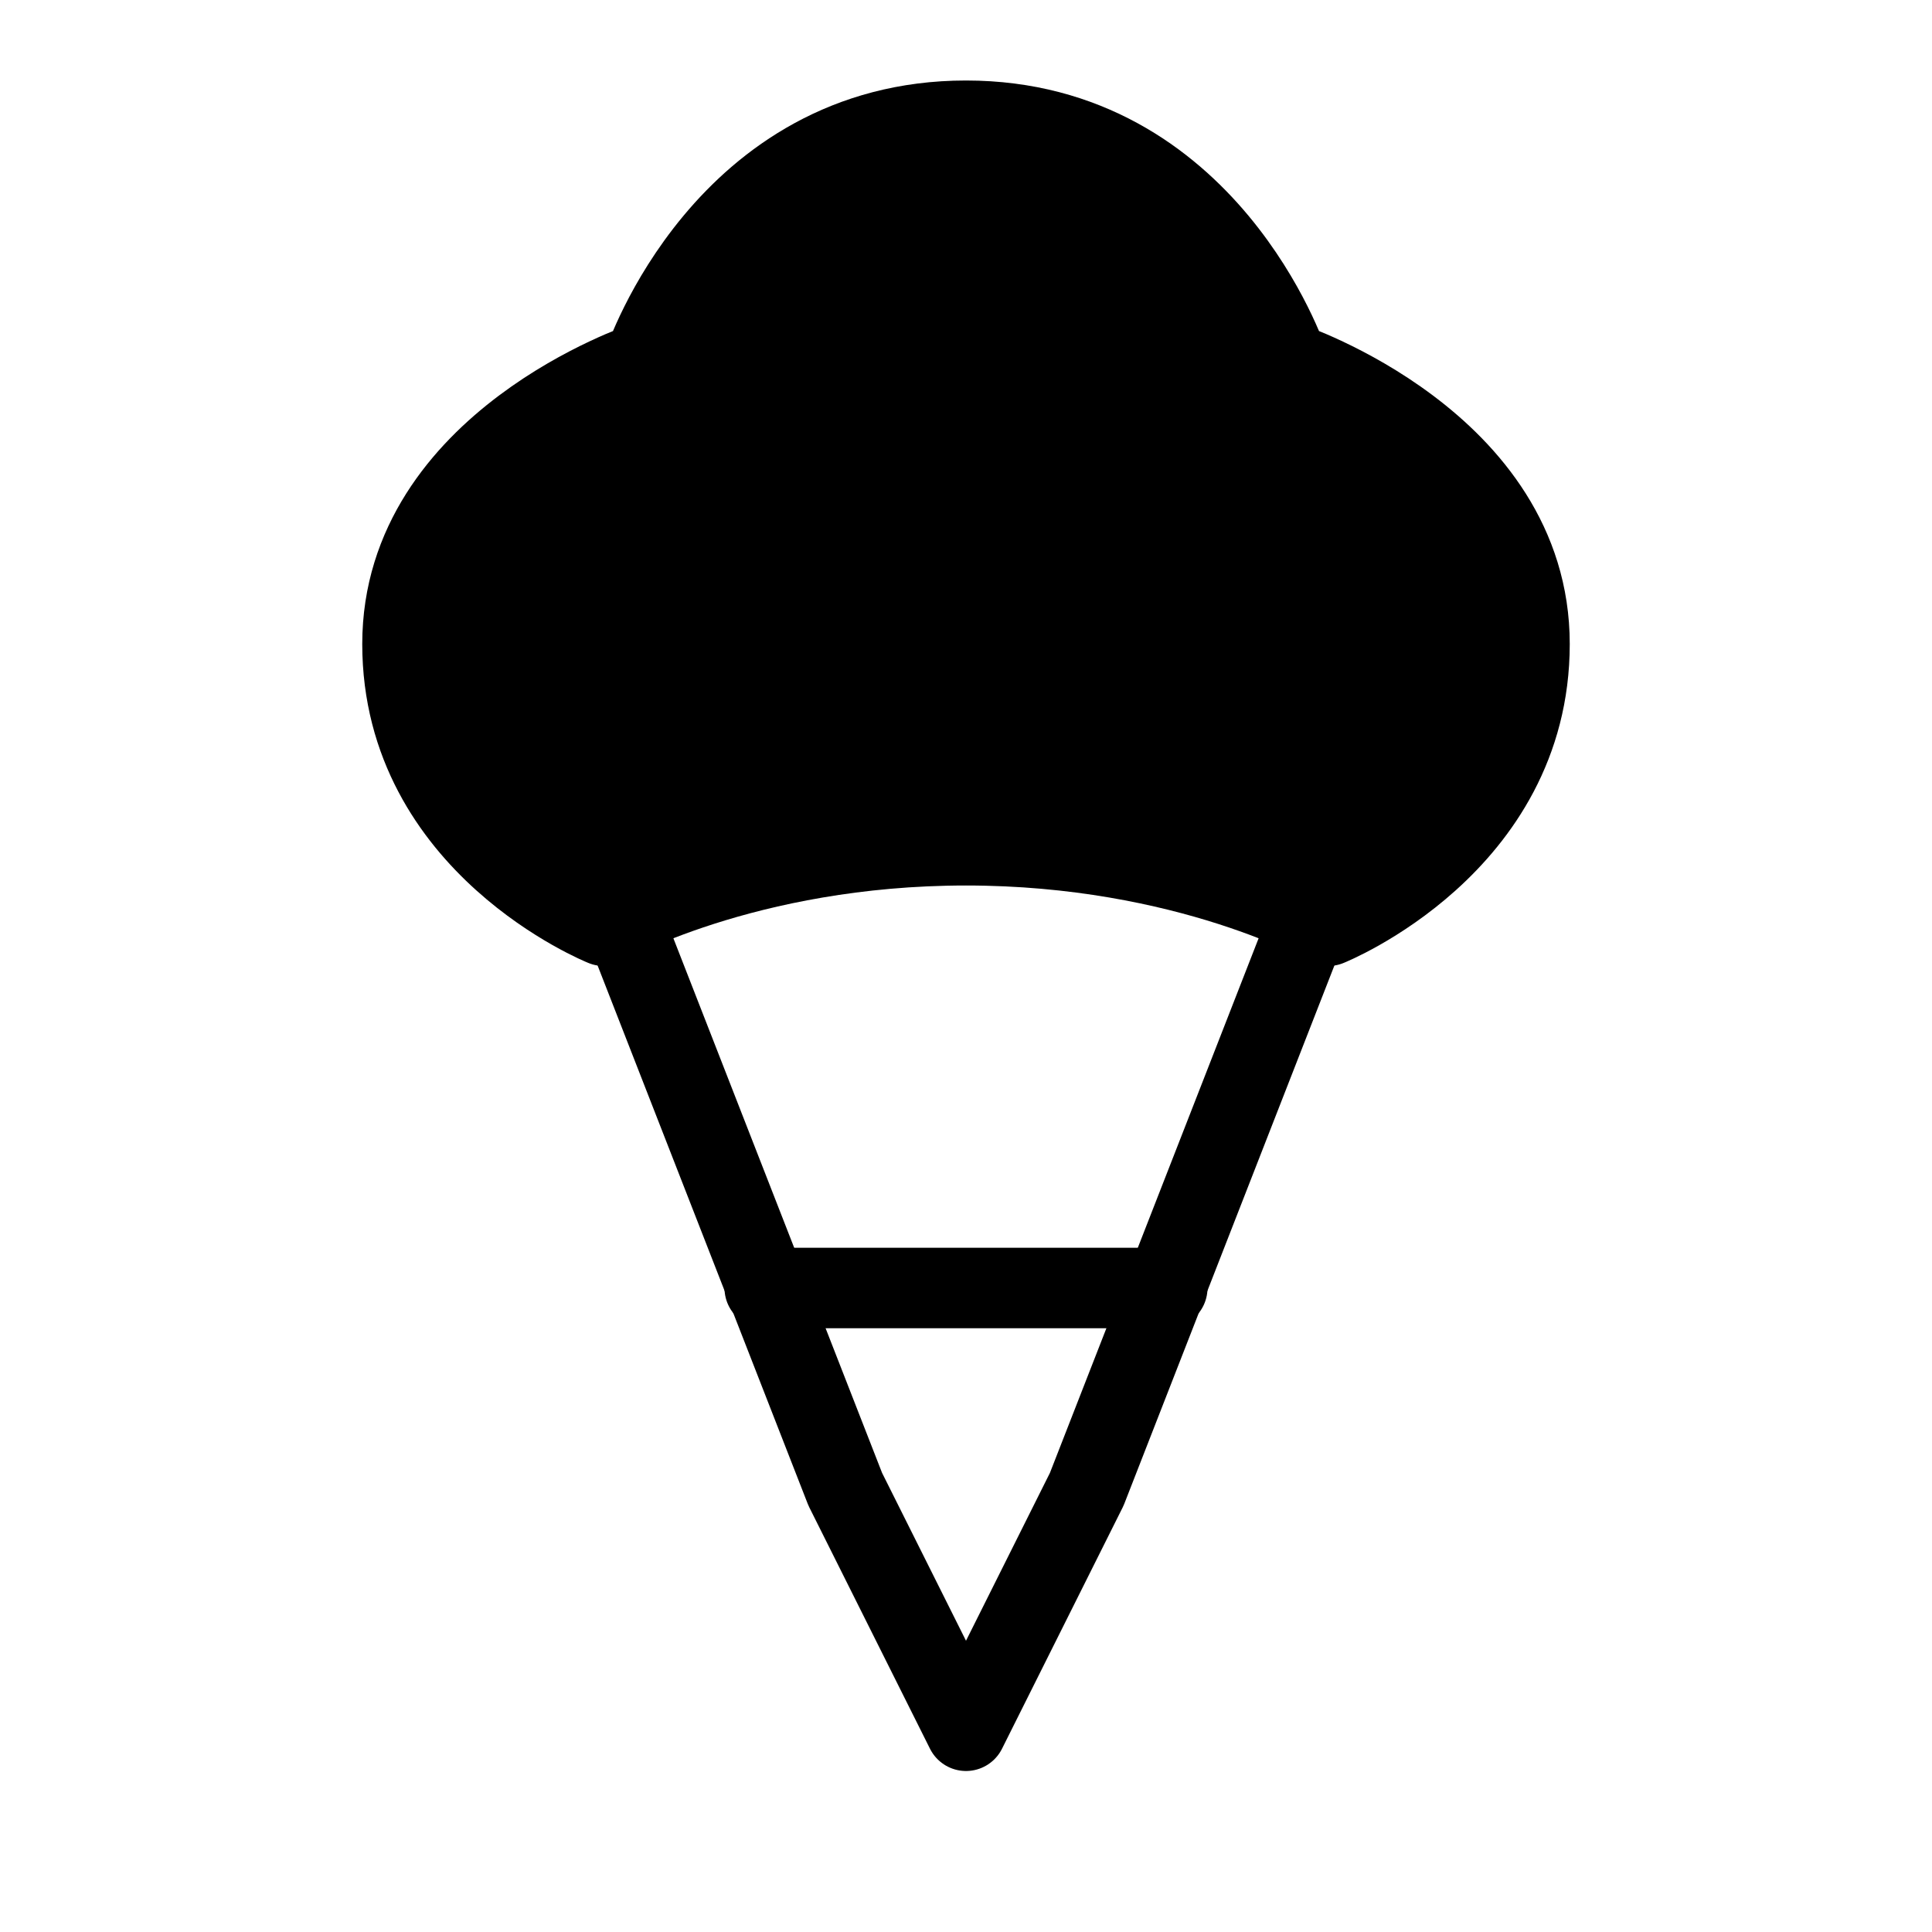
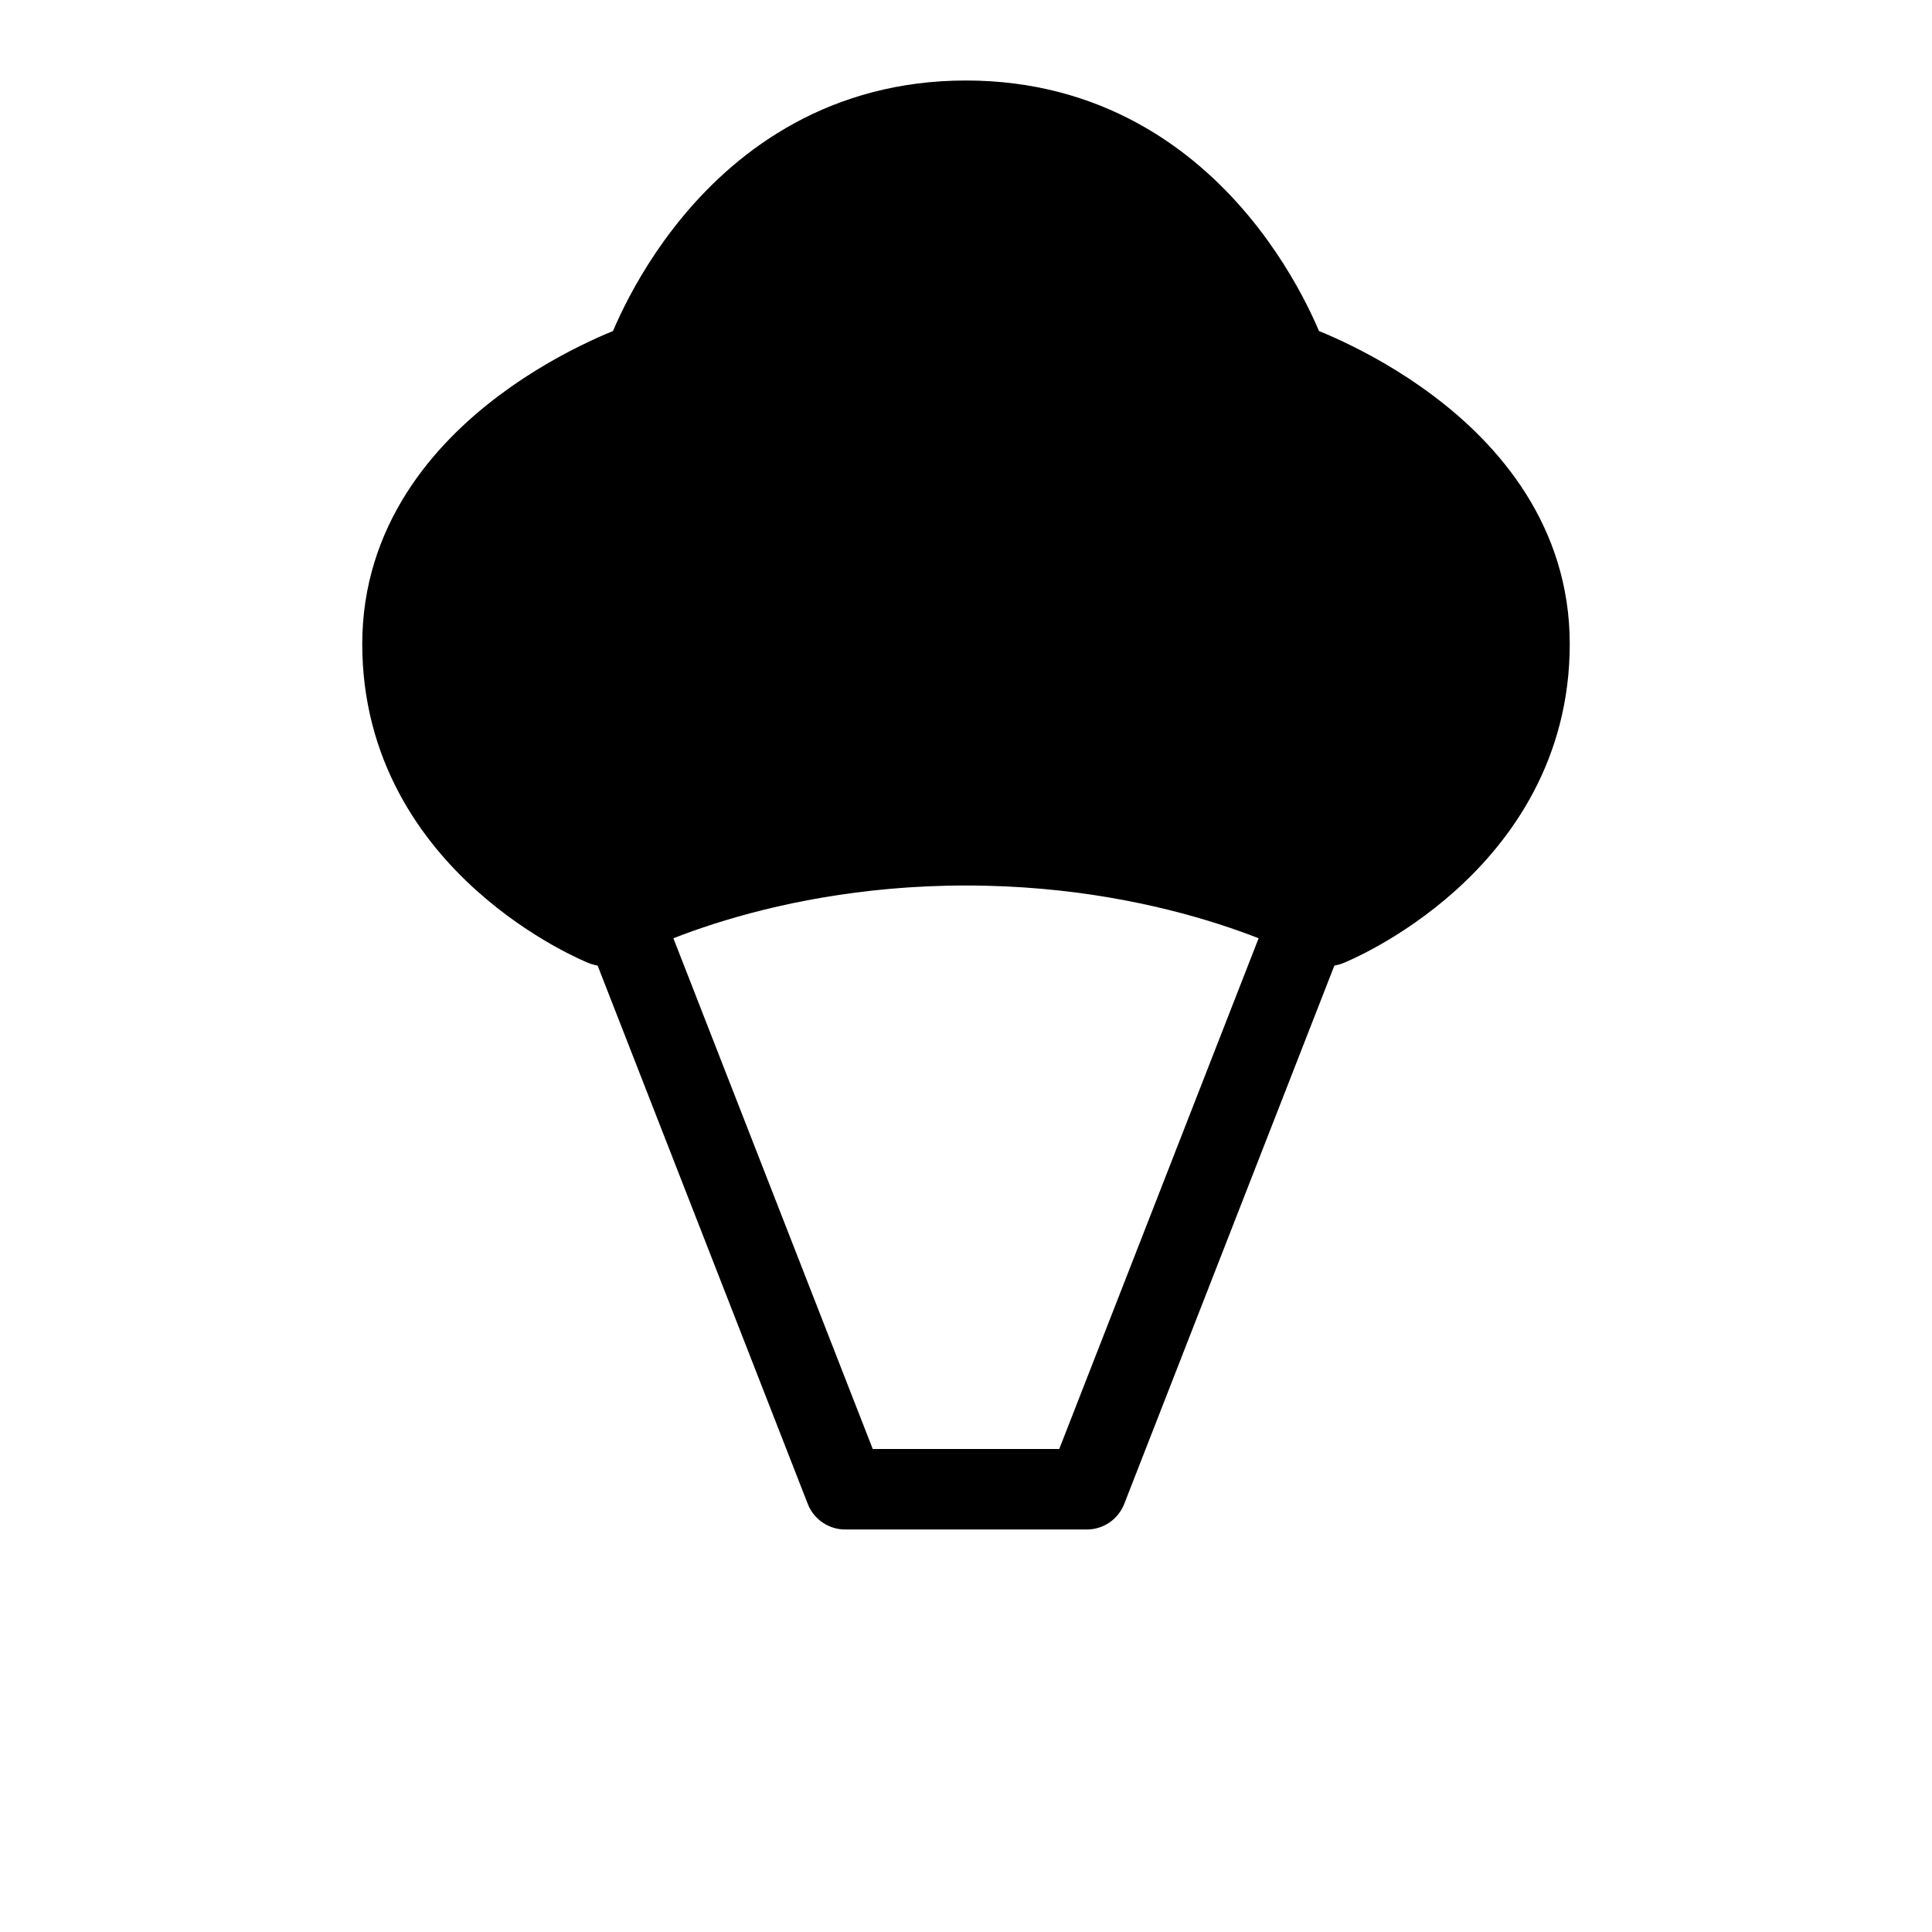
<svg xmlns="http://www.w3.org/2000/svg" viewBox="0 0 48 48" fill="none">
-   <path d="M15.34 22.5L21 37L24 43L27 37L32.66 22.5" stroke="currentColor" stroke-width="2" stroke-linecap="round" stroke-linejoin="round" />
-   <path d="M19 32H29" stroke="currentColor" stroke-width="2" stroke-linecap="round" />
+   <path d="M15.34 22.5L21 37L27 37L32.66 22.5" stroke="currentColor" stroke-width="2" stroke-linecap="round" stroke-linejoin="round" />
  <path d="M24 3C18 3 16 9 16 9C16 9 10 11 10 16C10 21 15 23 15 23C15 23 18.5 21 24 21C29.5 21 33 23 33 23C33 23 38 21 38 16C38 11 32 9 32 9C32 9 30 3 24 3Z" fill="currentColor" stroke="currentColor" stroke-width="2" stroke-linecap="round" stroke-linejoin="round" />
</svg>